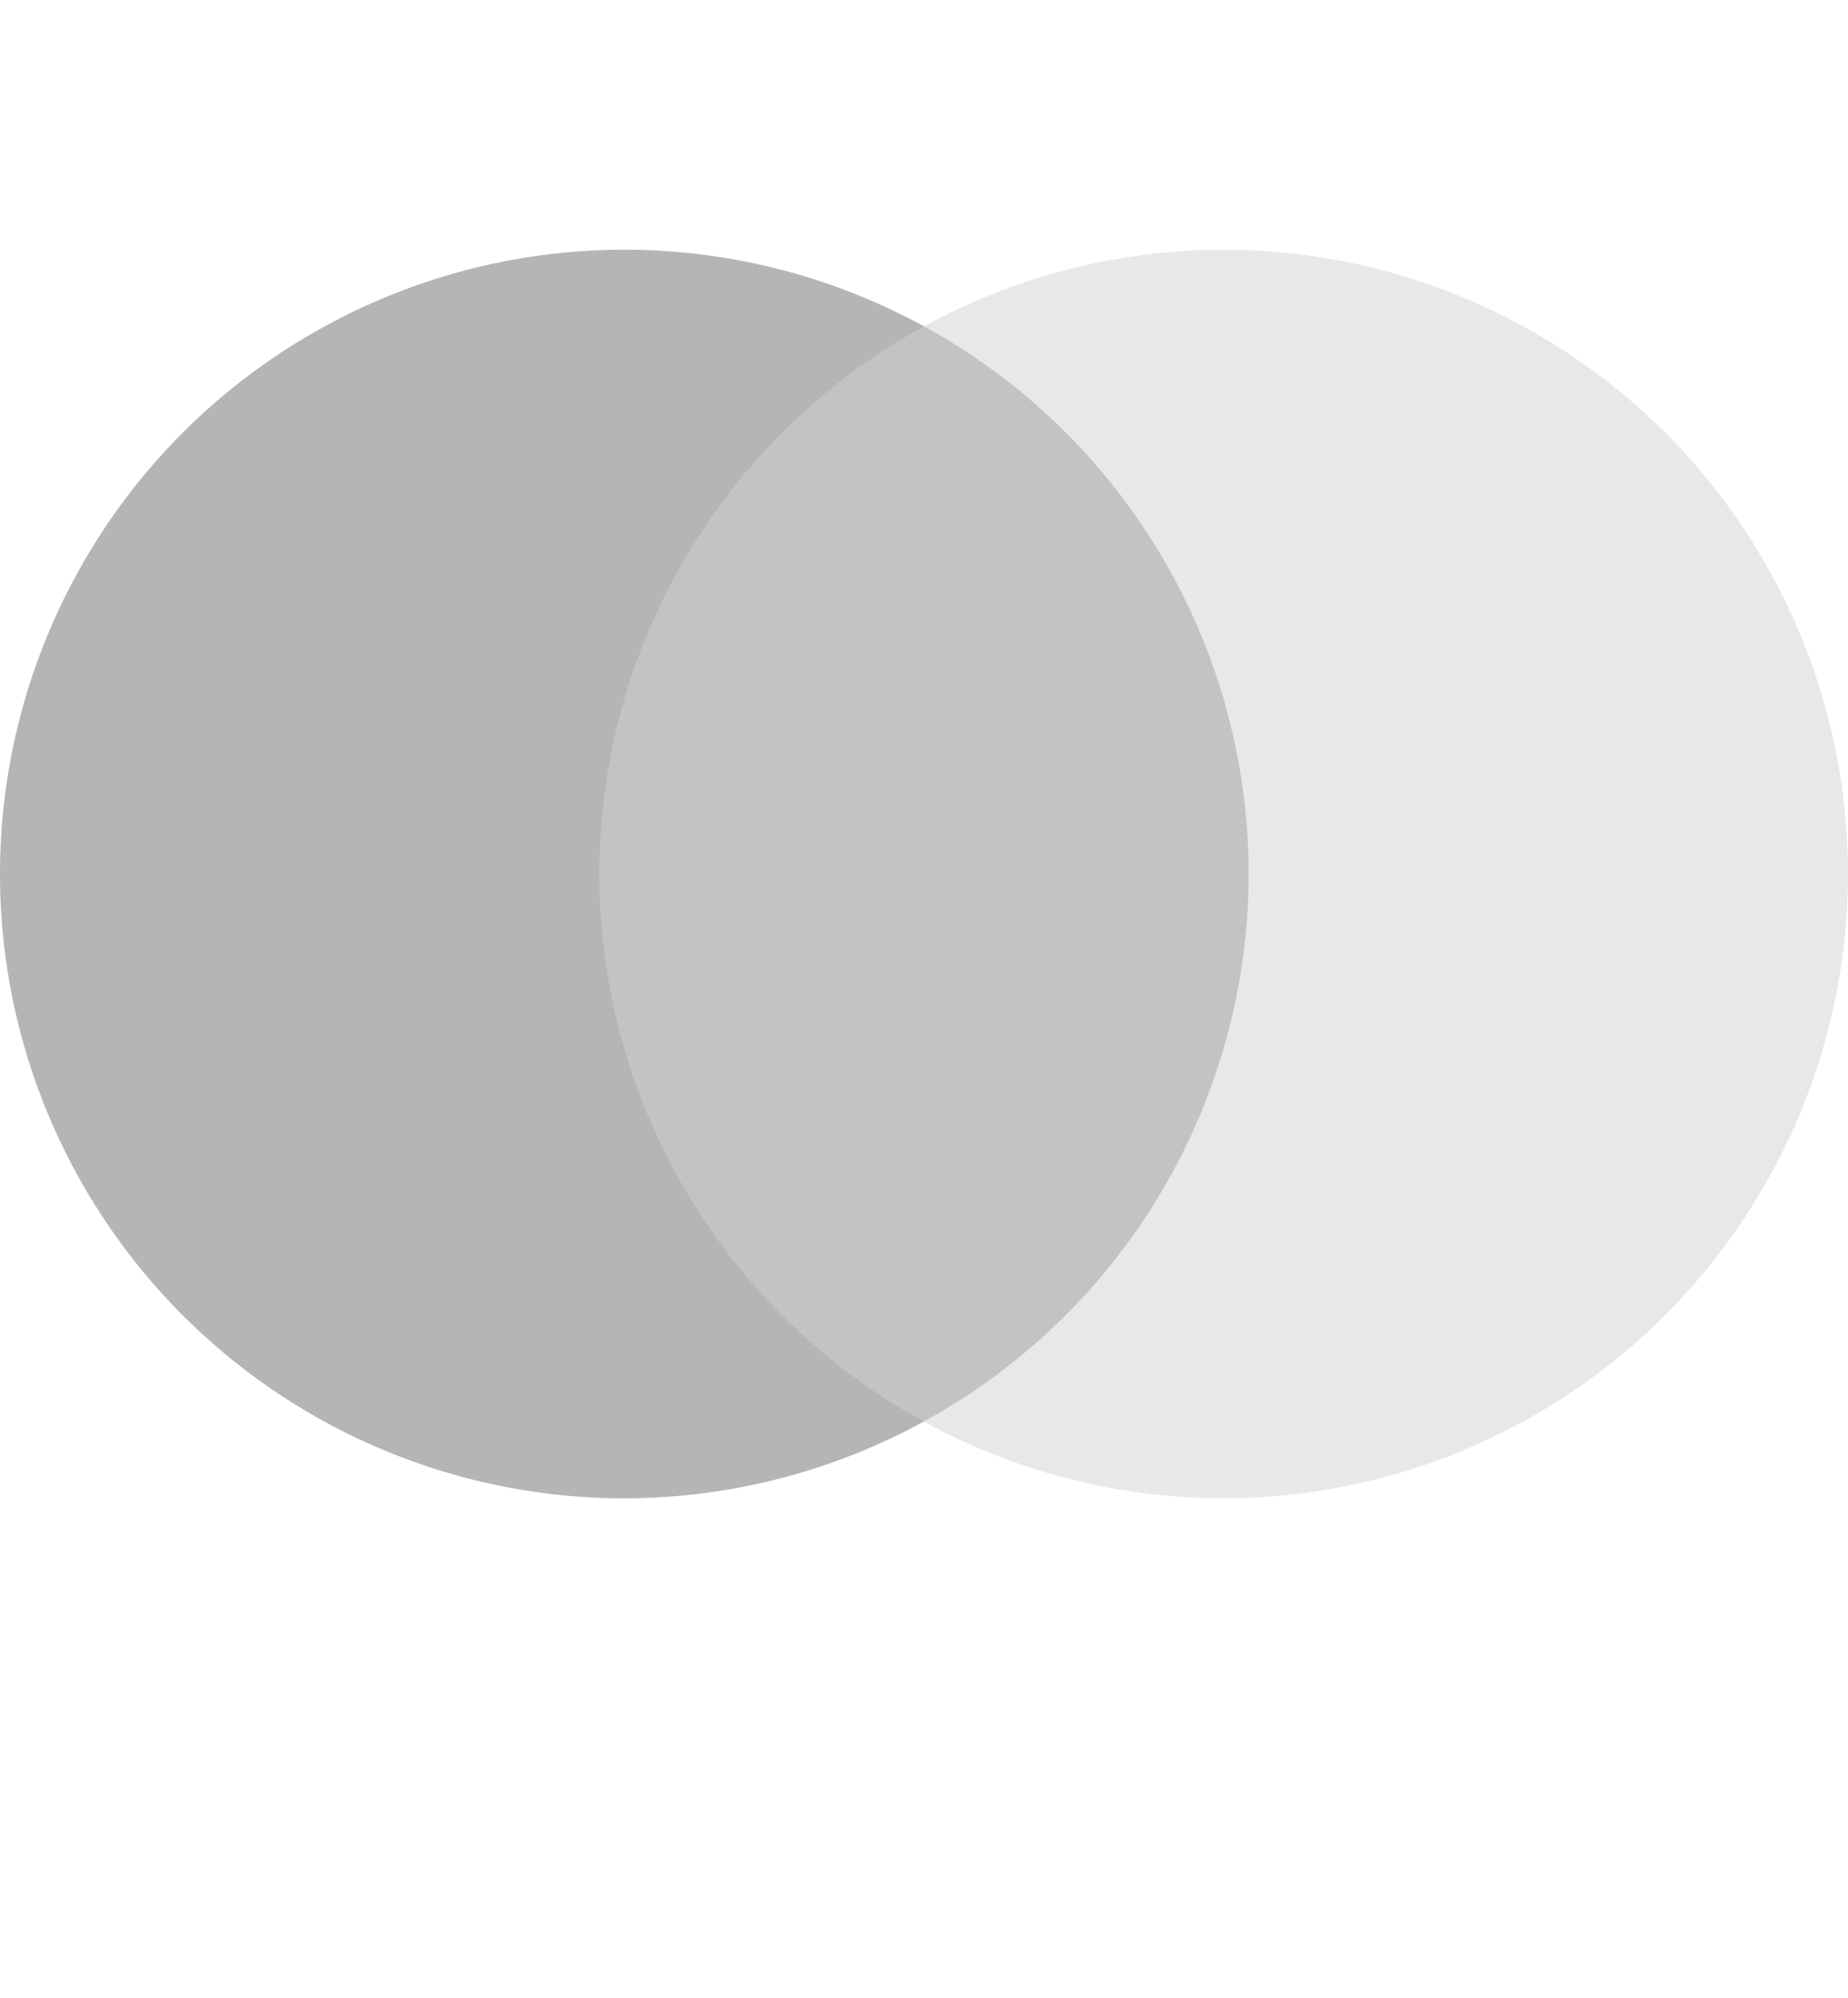
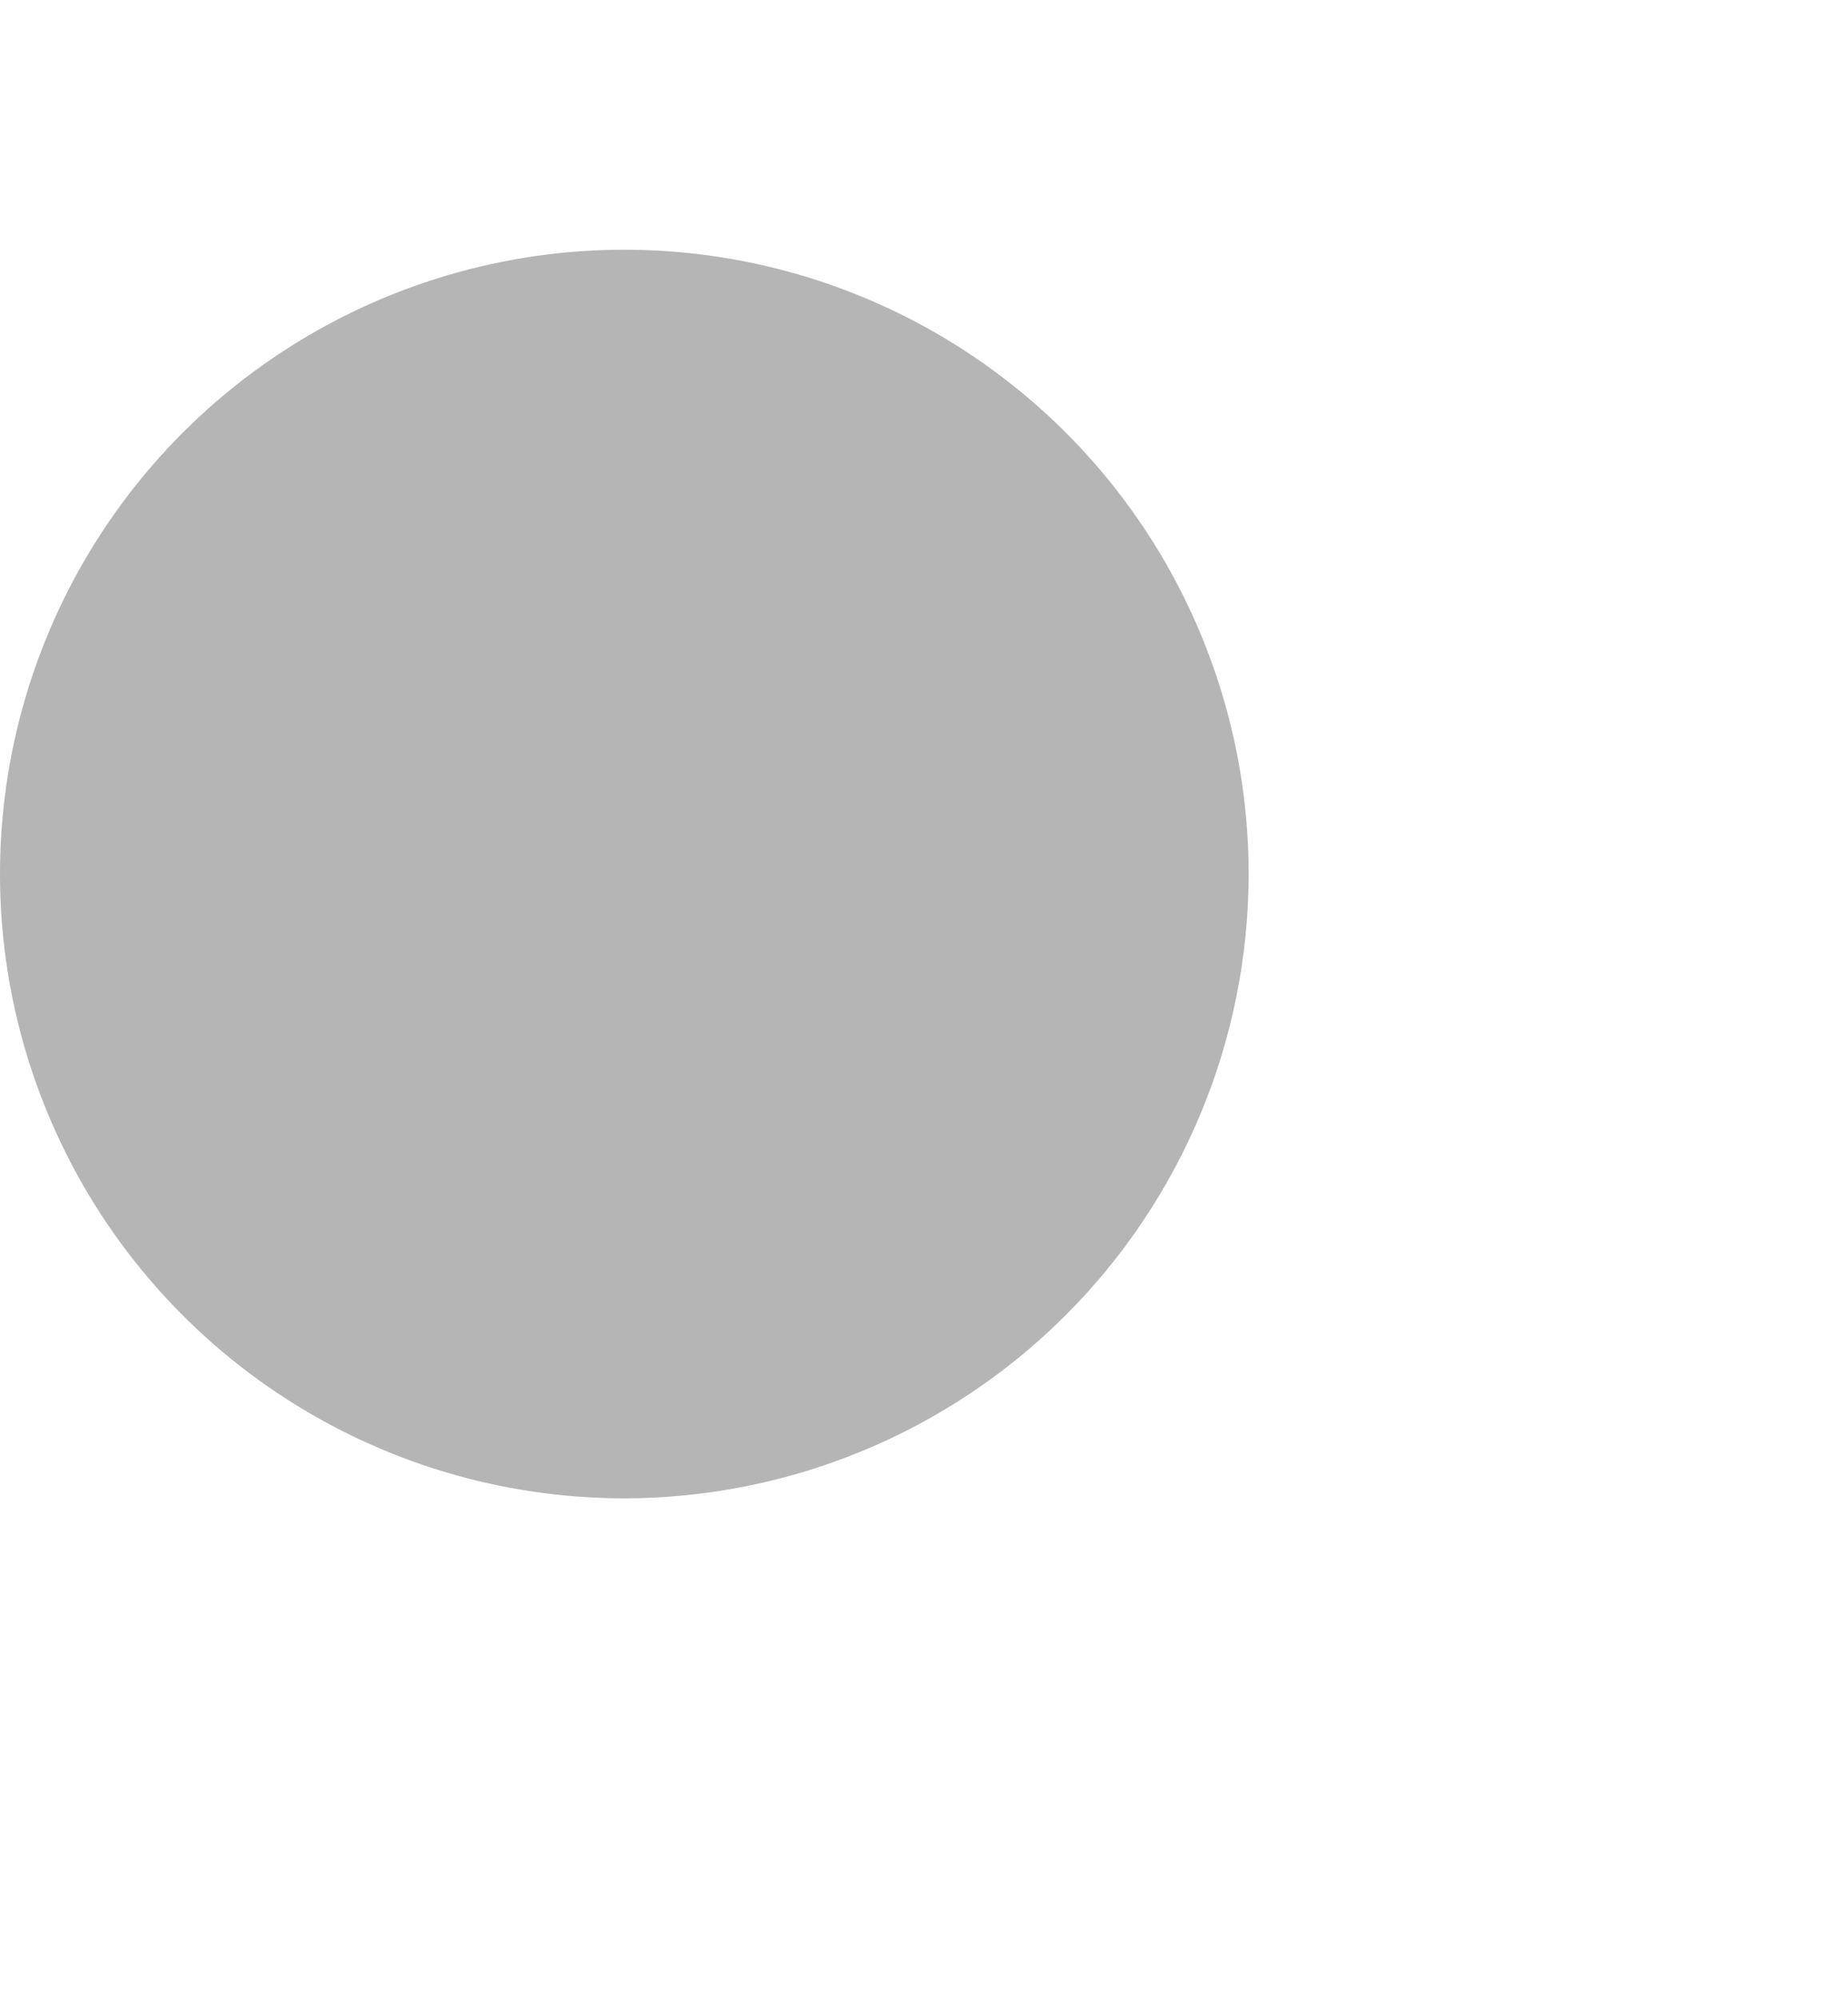
<svg xmlns="http://www.w3.org/2000/svg" width="37" height="40" viewBox="0 0 37 40" fill="none">
  <path opacity="0.9" d="M12.5 30C10.028 30 7.611 29.267 5.555 27.893C3.5 26.52 1.898 24.568 0.952 22.284C0.005 20 -0.242 17.486 0.24 15.061C0.723 12.637 1.913 10.409 3.661 8.661C5.409 6.913 7.637 5.723 10.061 5.24C12.486 4.758 14.999 5.005 17.284 5.952C19.568 6.898 21.52 8.5 22.893 10.555C24.267 12.611 25 15.028 25 17.5C24.997 20.814 23.678 23.992 21.335 26.335C18.992 28.678 15.814 29.997 12.5 30Z" fill="#ADADAD" />
-   <path opacity="0.5" d="M24.502 30C22.03 30 19.613 29.268 17.557 27.894C15.501 26.521 13.899 24.569 12.952 22.285C12.006 20.001 11.758 17.488 12.24 15.063C12.722 12.638 13.912 10.411 15.66 8.662C17.408 6.914 19.635 5.723 22.06 5.241C24.484 4.758 26.998 5.005 29.282 5.951C31.566 6.897 33.519 8.498 34.892 10.554C36.266 12.609 37 15.026 37 17.498V17.5C36.996 20.814 35.679 23.991 33.336 26.334C30.993 28.678 27.816 29.996 24.502 30Z" fill="#D3D3D3" />
</svg>